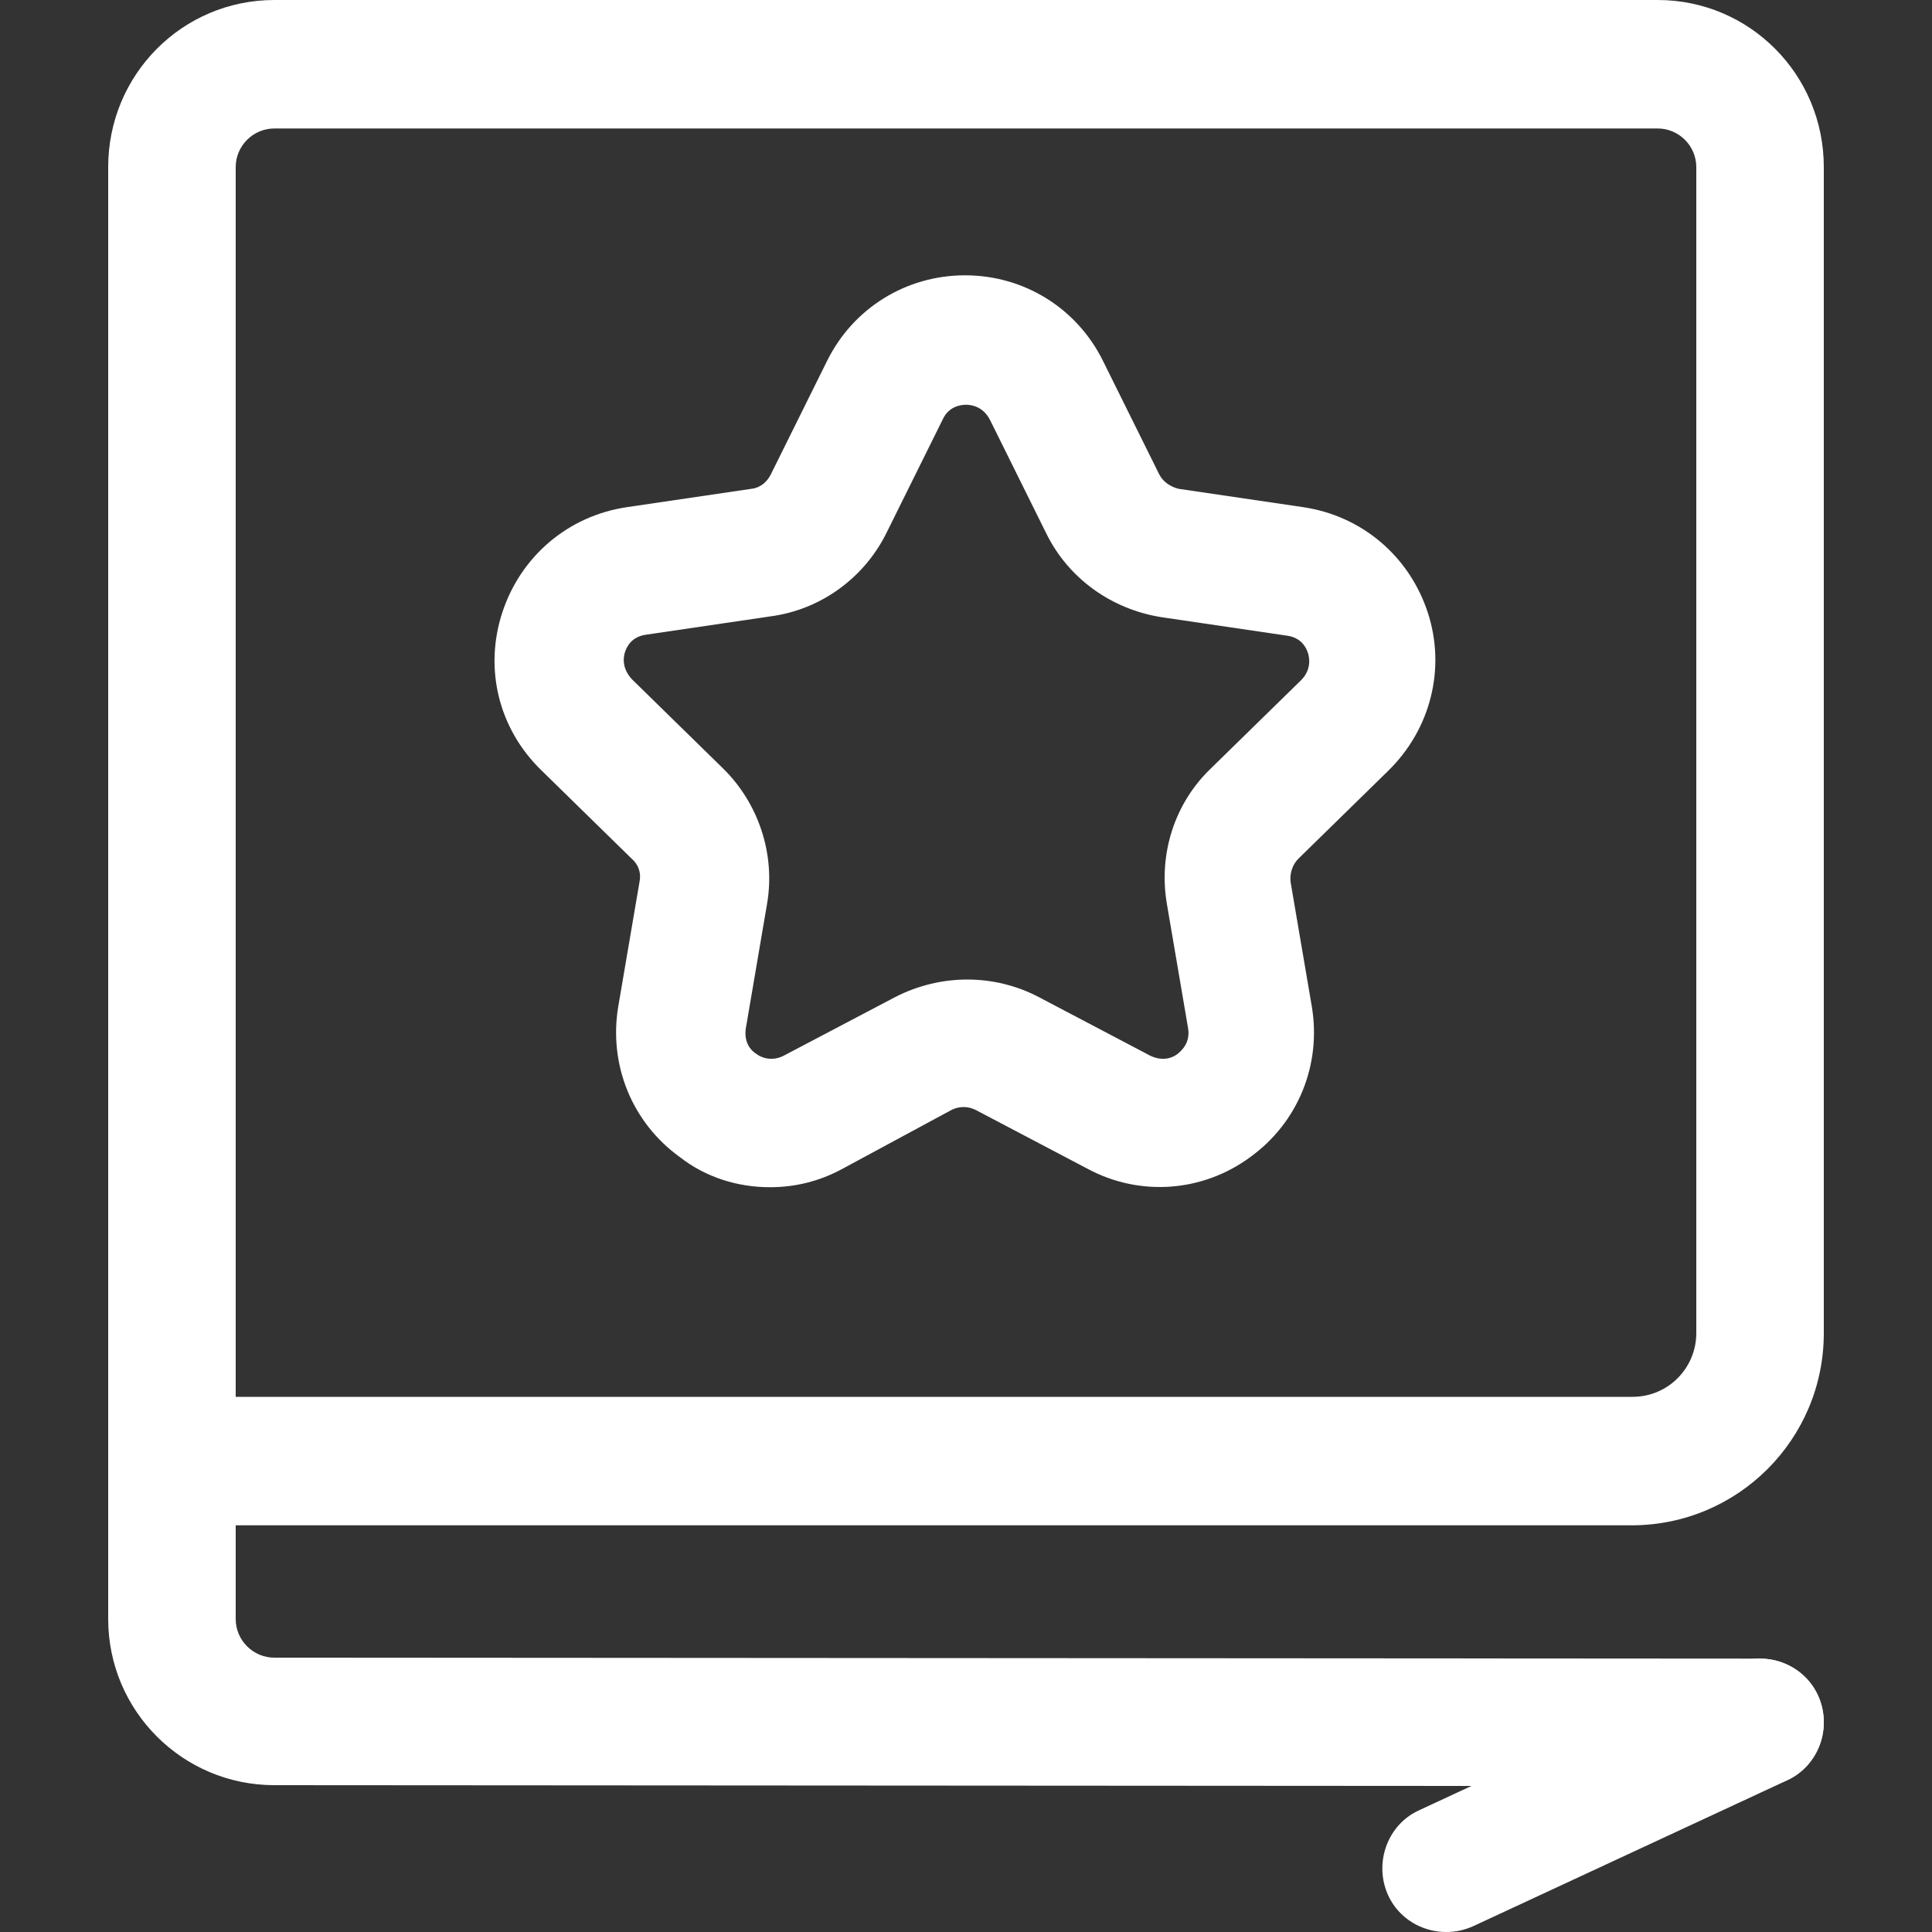
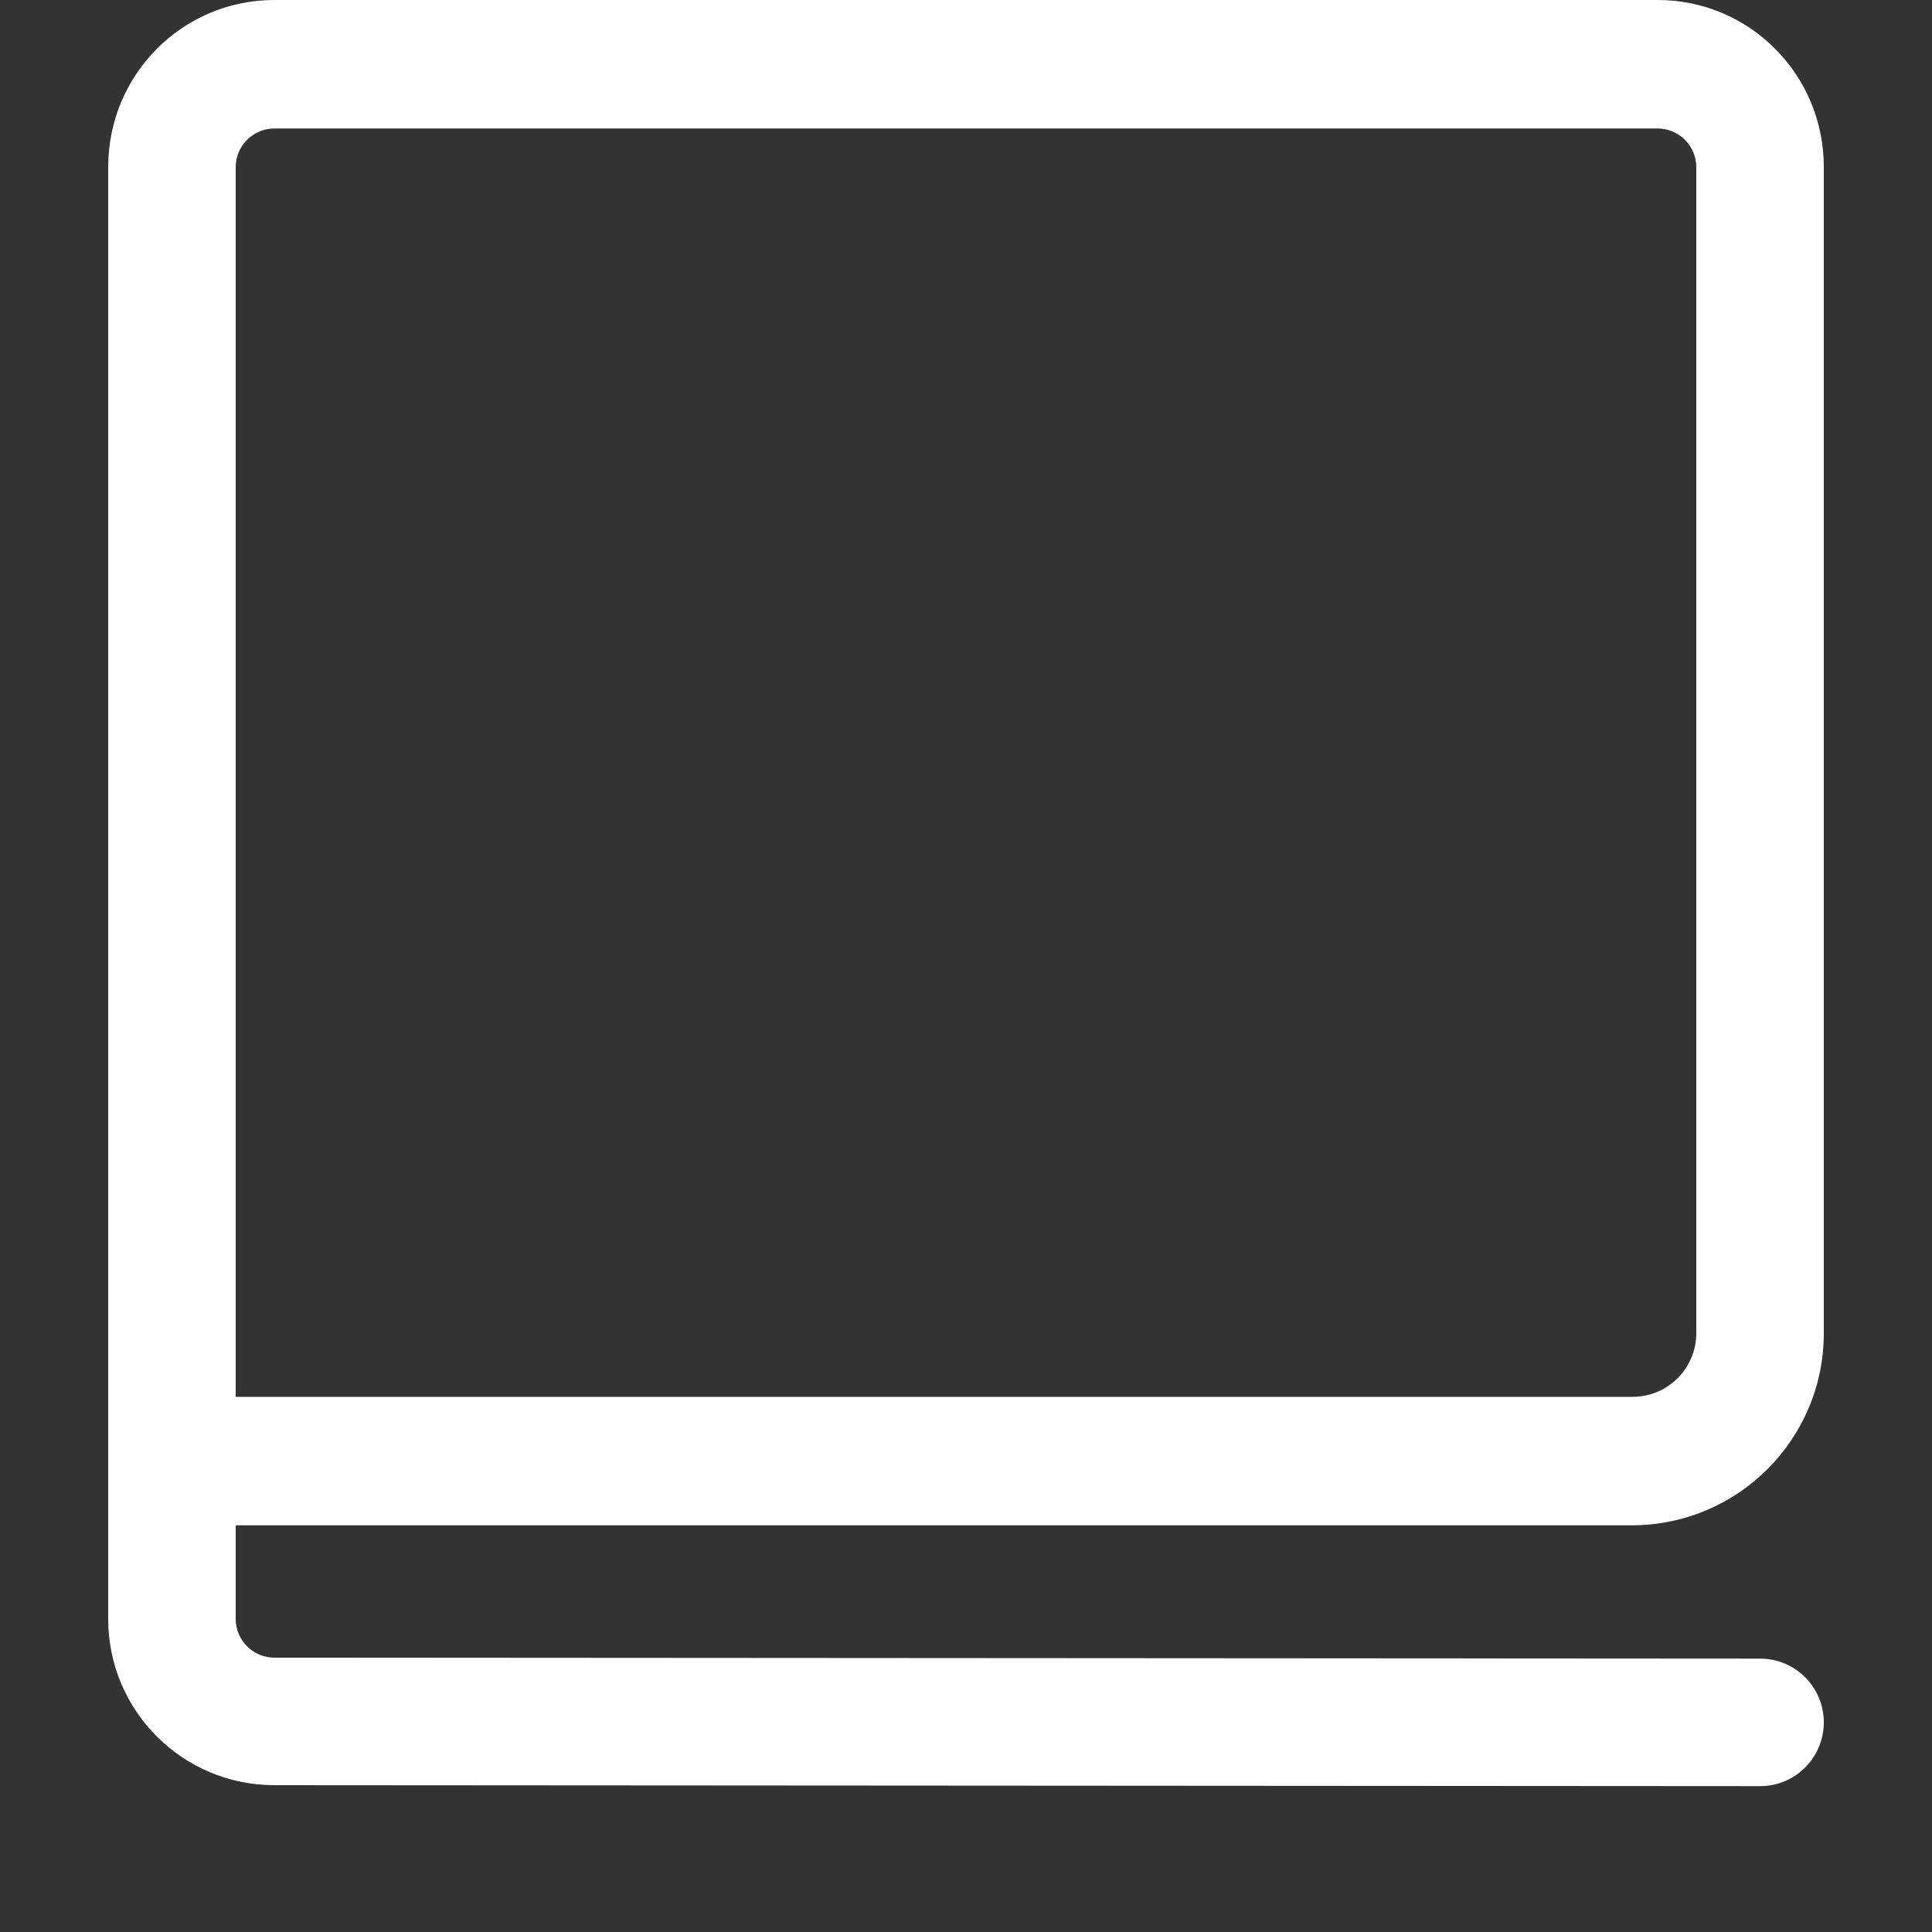
<svg xmlns="http://www.w3.org/2000/svg" t="1694139460722" class="icon" viewBox="0 0 1024 1024" version="1.1" p-id="17852" width="100" height="100">
  <rect x="0" y="0" width="1024" height="1024" fill="#333333" stroke="none" />
  <path d="M932.864 946.688l-787.456-0.512c-48.64 0-88.064-39.424-88.064-88.064V88.576C57.344 39.424 96.768 0 145.408 0h733.184c48.64 0 88.064 39.424 88.064 88.576V706.56c0 56.32-45.568 101.888-101.888 101.888H124.928v49.664c0 11.264 9.216 20.48 20.48 20.48l787.456 0.512c18.944 0 33.792 15.36 33.792 33.792 0 18.432-14.848 33.792-33.792 33.792zM124.928 740.352H865.28c18.944 0 33.792-15.36 33.792-33.792V88.576c0-11.264-9.216-20.48-20.48-20.48H145.408c-11.264 0-20.48 9.216-20.48 20.48v651.776z" fill="#ffffff" p-id="17853" />
-   <path d="M408.064 629.248c-16.896 0-33.792-5.12-47.616-15.872-25.6-18.432-37.888-49.152-32.768-79.872l11.264-66.048c1.024-4.608-0.512-9.216-4.096-12.288L286.72 408.064c-22.528-22.016-30.208-53.76-20.48-83.456 9.728-29.696 34.816-51.2 66.048-55.808l66.048-9.728c4.608-0.512 8.192-3.584 10.24-7.68l29.696-59.904c13.824-28.16 41.984-45.568 73.216-45.568 31.232 0 59.392 17.408 73.216 45.568l29.696 59.904c2.048 4.096 6.144 6.656 10.24 7.68l66.048 9.728c31.232 4.608 56.32 26.112 66.048 55.808 9.728 29.696 1.536 61.952-20.992 83.968l-47.616 46.592c-3.072 3.072-4.608 7.68-4.096 12.288l11.264 66.048c5.12 30.72-7.168 61.44-32.768 79.872-25.088 18.432-58.368 20.992-86.016 6.144l-59.392-31.232c-4.096-2.048-8.704-2.048-12.8 0L446.464 619.52c-12.288 6.656-25.088 9.728-38.4 9.728z m103.936-414.72c-3.072 0-9.216 1.024-12.288 7.68l-29.696 59.904c-11.776 24.064-34.816 40.96-61.44 44.544l-66.048 9.728c-7.68 1.024-10.24 6.144-11.264 9.216-1.024 3.072-1.536 8.704 3.584 14.336l48.128 47.104c18.944 18.432 28.16 45.568 23.552 72.192l-11.264 66.048c-1.024 7.68 3.072 11.776 5.632 13.312 2.56 2.048 8.192 4.096 14.336 1.024l59.392-31.232c24.064-12.288 52.224-12.288 75.776 0l59.392 31.232c6.656 3.072 11.776 1.024 14.336-1.024s6.656-6.144 5.632-13.312l-11.264-66.048c-4.608-26.624 4.096-53.76 23.552-72.192l47.616-46.592c5.12-5.12 4.608-11.264 3.584-14.336-1.024-3.072-3.584-8.192-11.264-9.216l-66.048-9.728c-26.624-4.096-49.664-20.48-61.44-44.544l-29.696-59.904c-3.584-7.168-9.728-8.192-12.8-8.192zM766.464 1024c-12.8 0-25.088-7.168-30.72-19.456-7.68-16.896-0.512-37.376 16.384-45.056l166.4-77.312c16.896-7.68 37.376-0.512 45.056 16.384 7.68 16.896 0.512 37.376-16.384 45.056l-166.4 77.312c-4.608 2.048-9.216 3.072-14.336 3.072z" fill="#ffffff" p-id="17854" />
</svg>